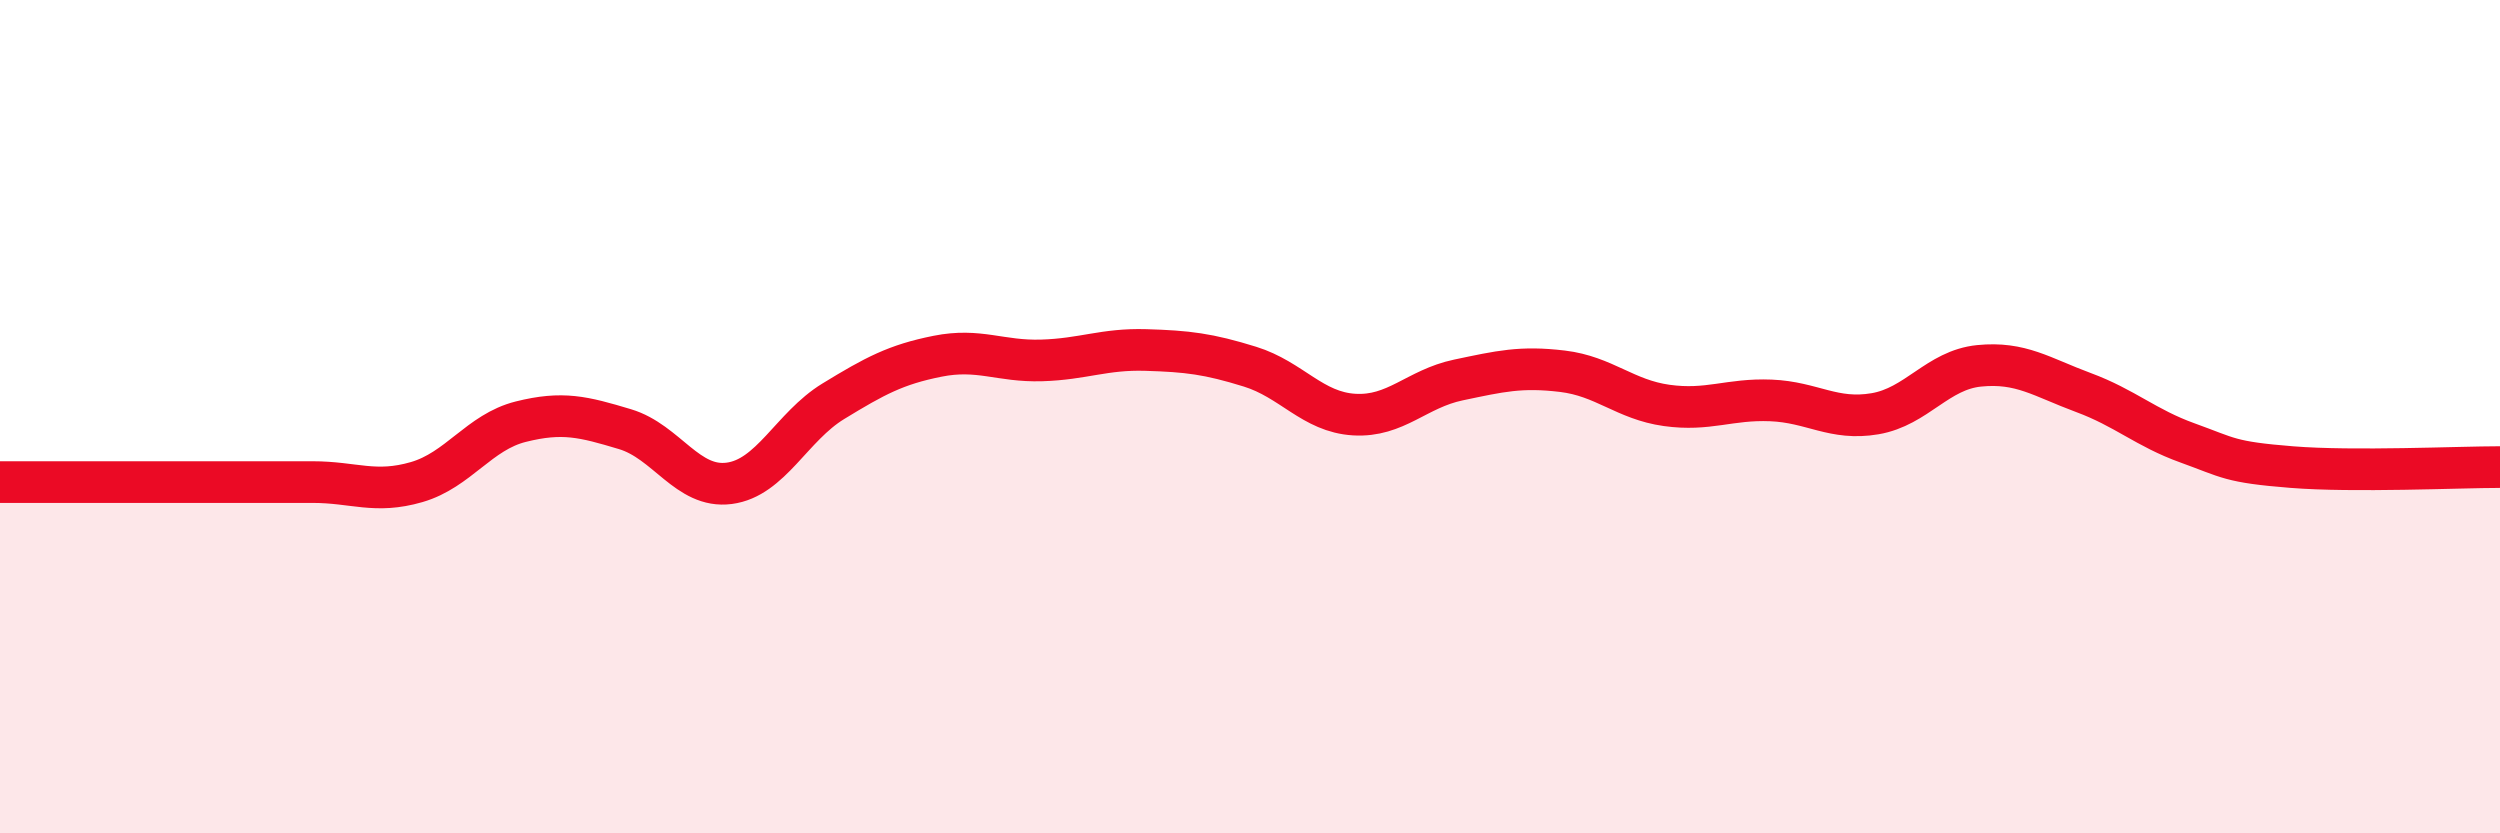
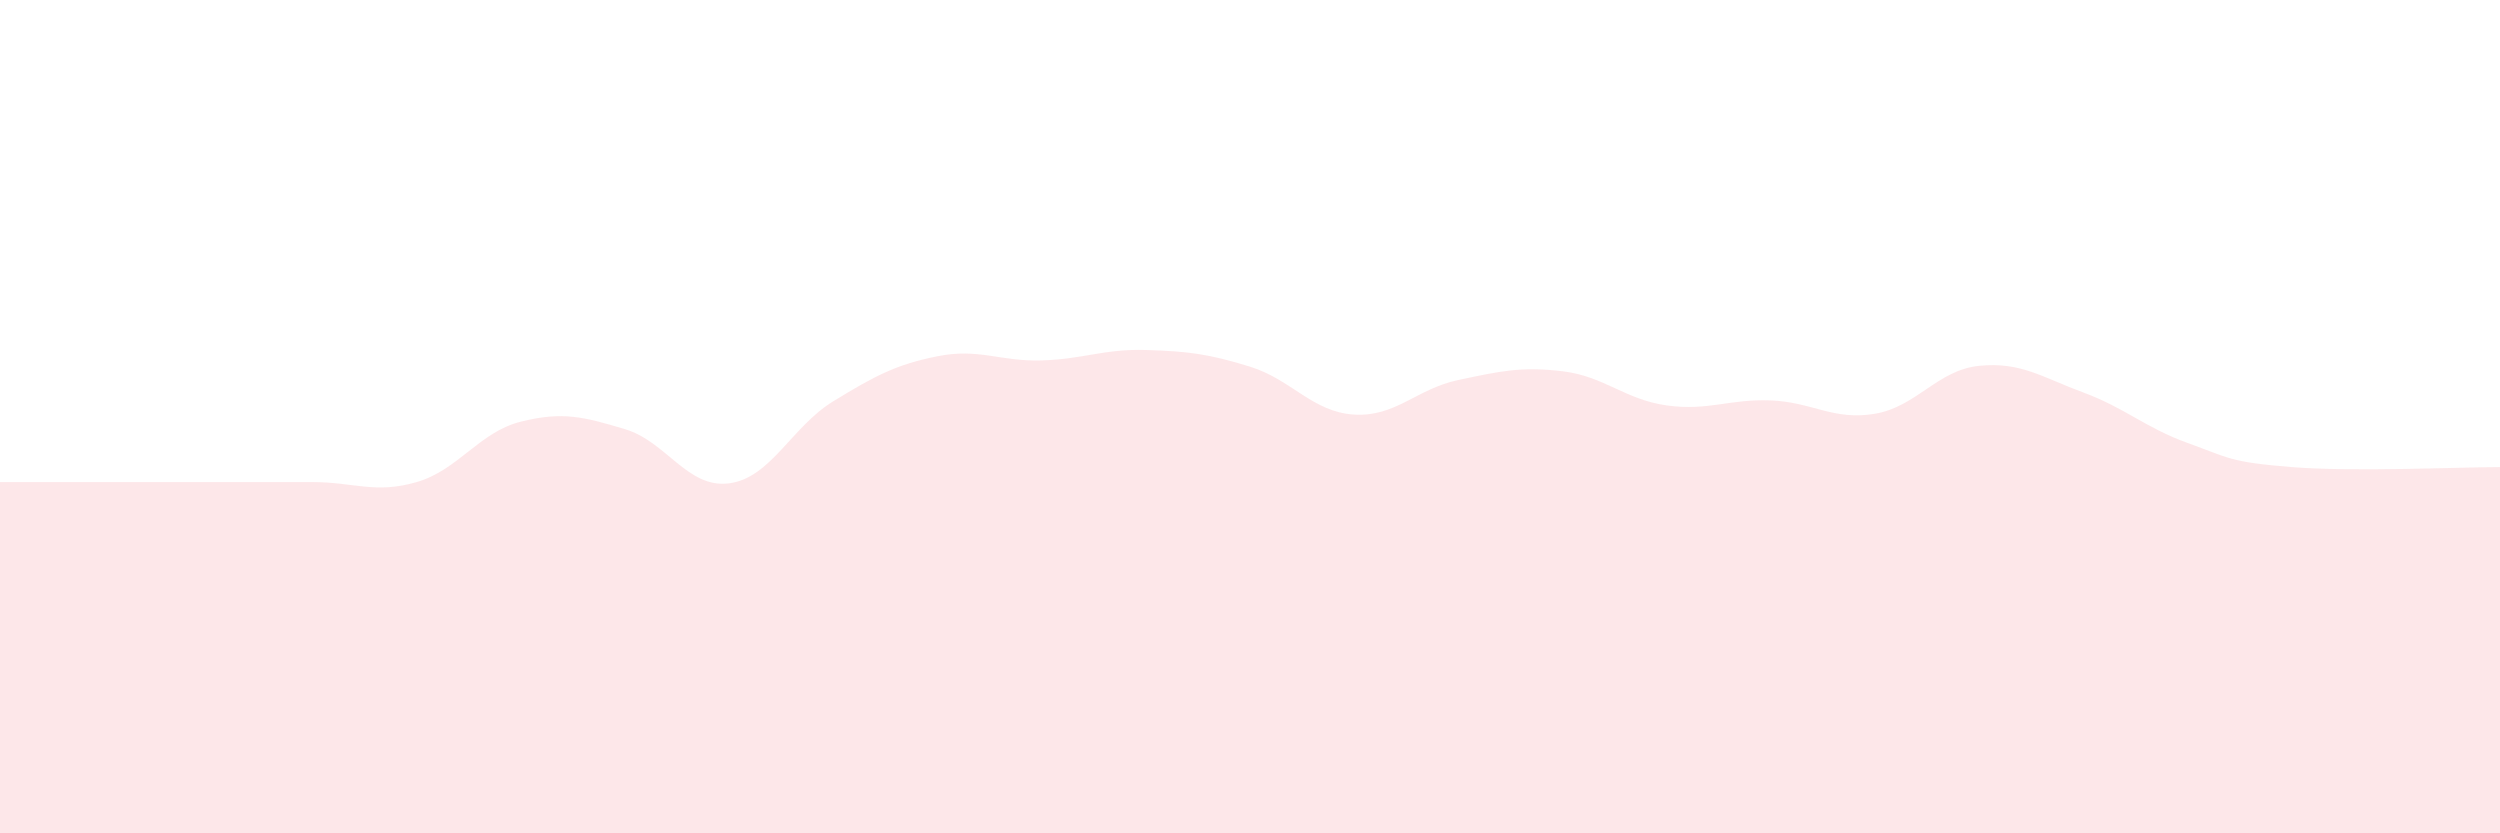
<svg xmlns="http://www.w3.org/2000/svg" width="60" height="20" viewBox="0 0 60 20">
  <path d="M 0,11.57 C 0.5,11.57 1.5,11.57 2.5,11.57 C 3.5,11.57 4,11.57 5,11.57 C 6,11.57 6.5,11.57 7.5,11.57 C 8.5,11.57 9,11.86 10,11.57 C 11,11.28 11.5,10.37 12.5,10.12 C 13.5,9.87 14,10 15,10.3 C 16,10.6 16.5,11.73 17.5,11.6 C 18.5,11.47 19,10.24 20,9.63 C 21,9.02 21.5,8.75 22.5,8.55 C 23.5,8.35 24,8.68 25,8.65 C 26,8.62 26.5,8.37 27.5,8.4 C 28.5,8.43 29,8.49 30,8.8 C 31,9.11 31.5,9.89 32.5,9.95 C 33.5,10.01 34,9.33 35,9.12 C 36,8.91 36.5,8.79 37.5,8.91 C 38.5,9.03 39,9.59 40,9.73 C 41,9.87 41.5,9.57 42.5,9.61 C 43.5,9.65 44,10.1 45,9.93 C 46,9.76 46.5,8.88 47.5,8.78 C 48.5,8.68 49,9.05 50,9.42 C 51,9.79 51.5,10.27 52.5,10.63 C 53.5,10.99 53.5,11.09 55,11.21 C 56.5,11.33 59,11.21 60,11.21L60 20L0 20Z" fill="#EB0A25" opacity="0.1" stroke-linecap="round" stroke-linejoin="round" />
-   <path d="M 0,11.57 C 0.5,11.57 1.5,11.57 2.5,11.57 C 3.5,11.57 4,11.57 5,11.57 C 6,11.57 6.5,11.57 7.5,11.57 C 8.5,11.57 9,11.86 10,11.57 C 11,11.28 11.5,10.37 12.5,10.12 C 13.5,9.87 14,10 15,10.3 C 16,10.6 16.5,11.73 17.5,11.6 C 18.5,11.47 19,10.24 20,9.63 C 21,9.02 21.5,8.75 22.5,8.55 C 23.5,8.35 24,8.68 25,8.65 C 26,8.62 26.5,8.37 27.5,8.4 C 28.5,8.43 29,8.49 30,8.8 C 31,9.11 31.5,9.89 32.5,9.95 C 33.5,10.01 34,9.33 35,9.12 C 36,8.91 36.5,8.79 37.5,8.91 C 38.5,9.03 39,9.59 40,9.73 C 41,9.87 41.5,9.57 42.5,9.61 C 43.5,9.65 44,10.1 45,9.93 C 46,9.76 46.5,8.88 47.5,8.78 C 48.5,8.68 49,9.05 50,9.42 C 51,9.79 51.5,10.27 52.5,10.63 C 53.5,10.99 53.5,11.09 55,11.21 C 56.5,11.33 59,11.21 60,11.21" stroke="#EB0A25" stroke-width="1" fill="none" stroke-linecap="round" stroke-linejoin="round" />
</svg>